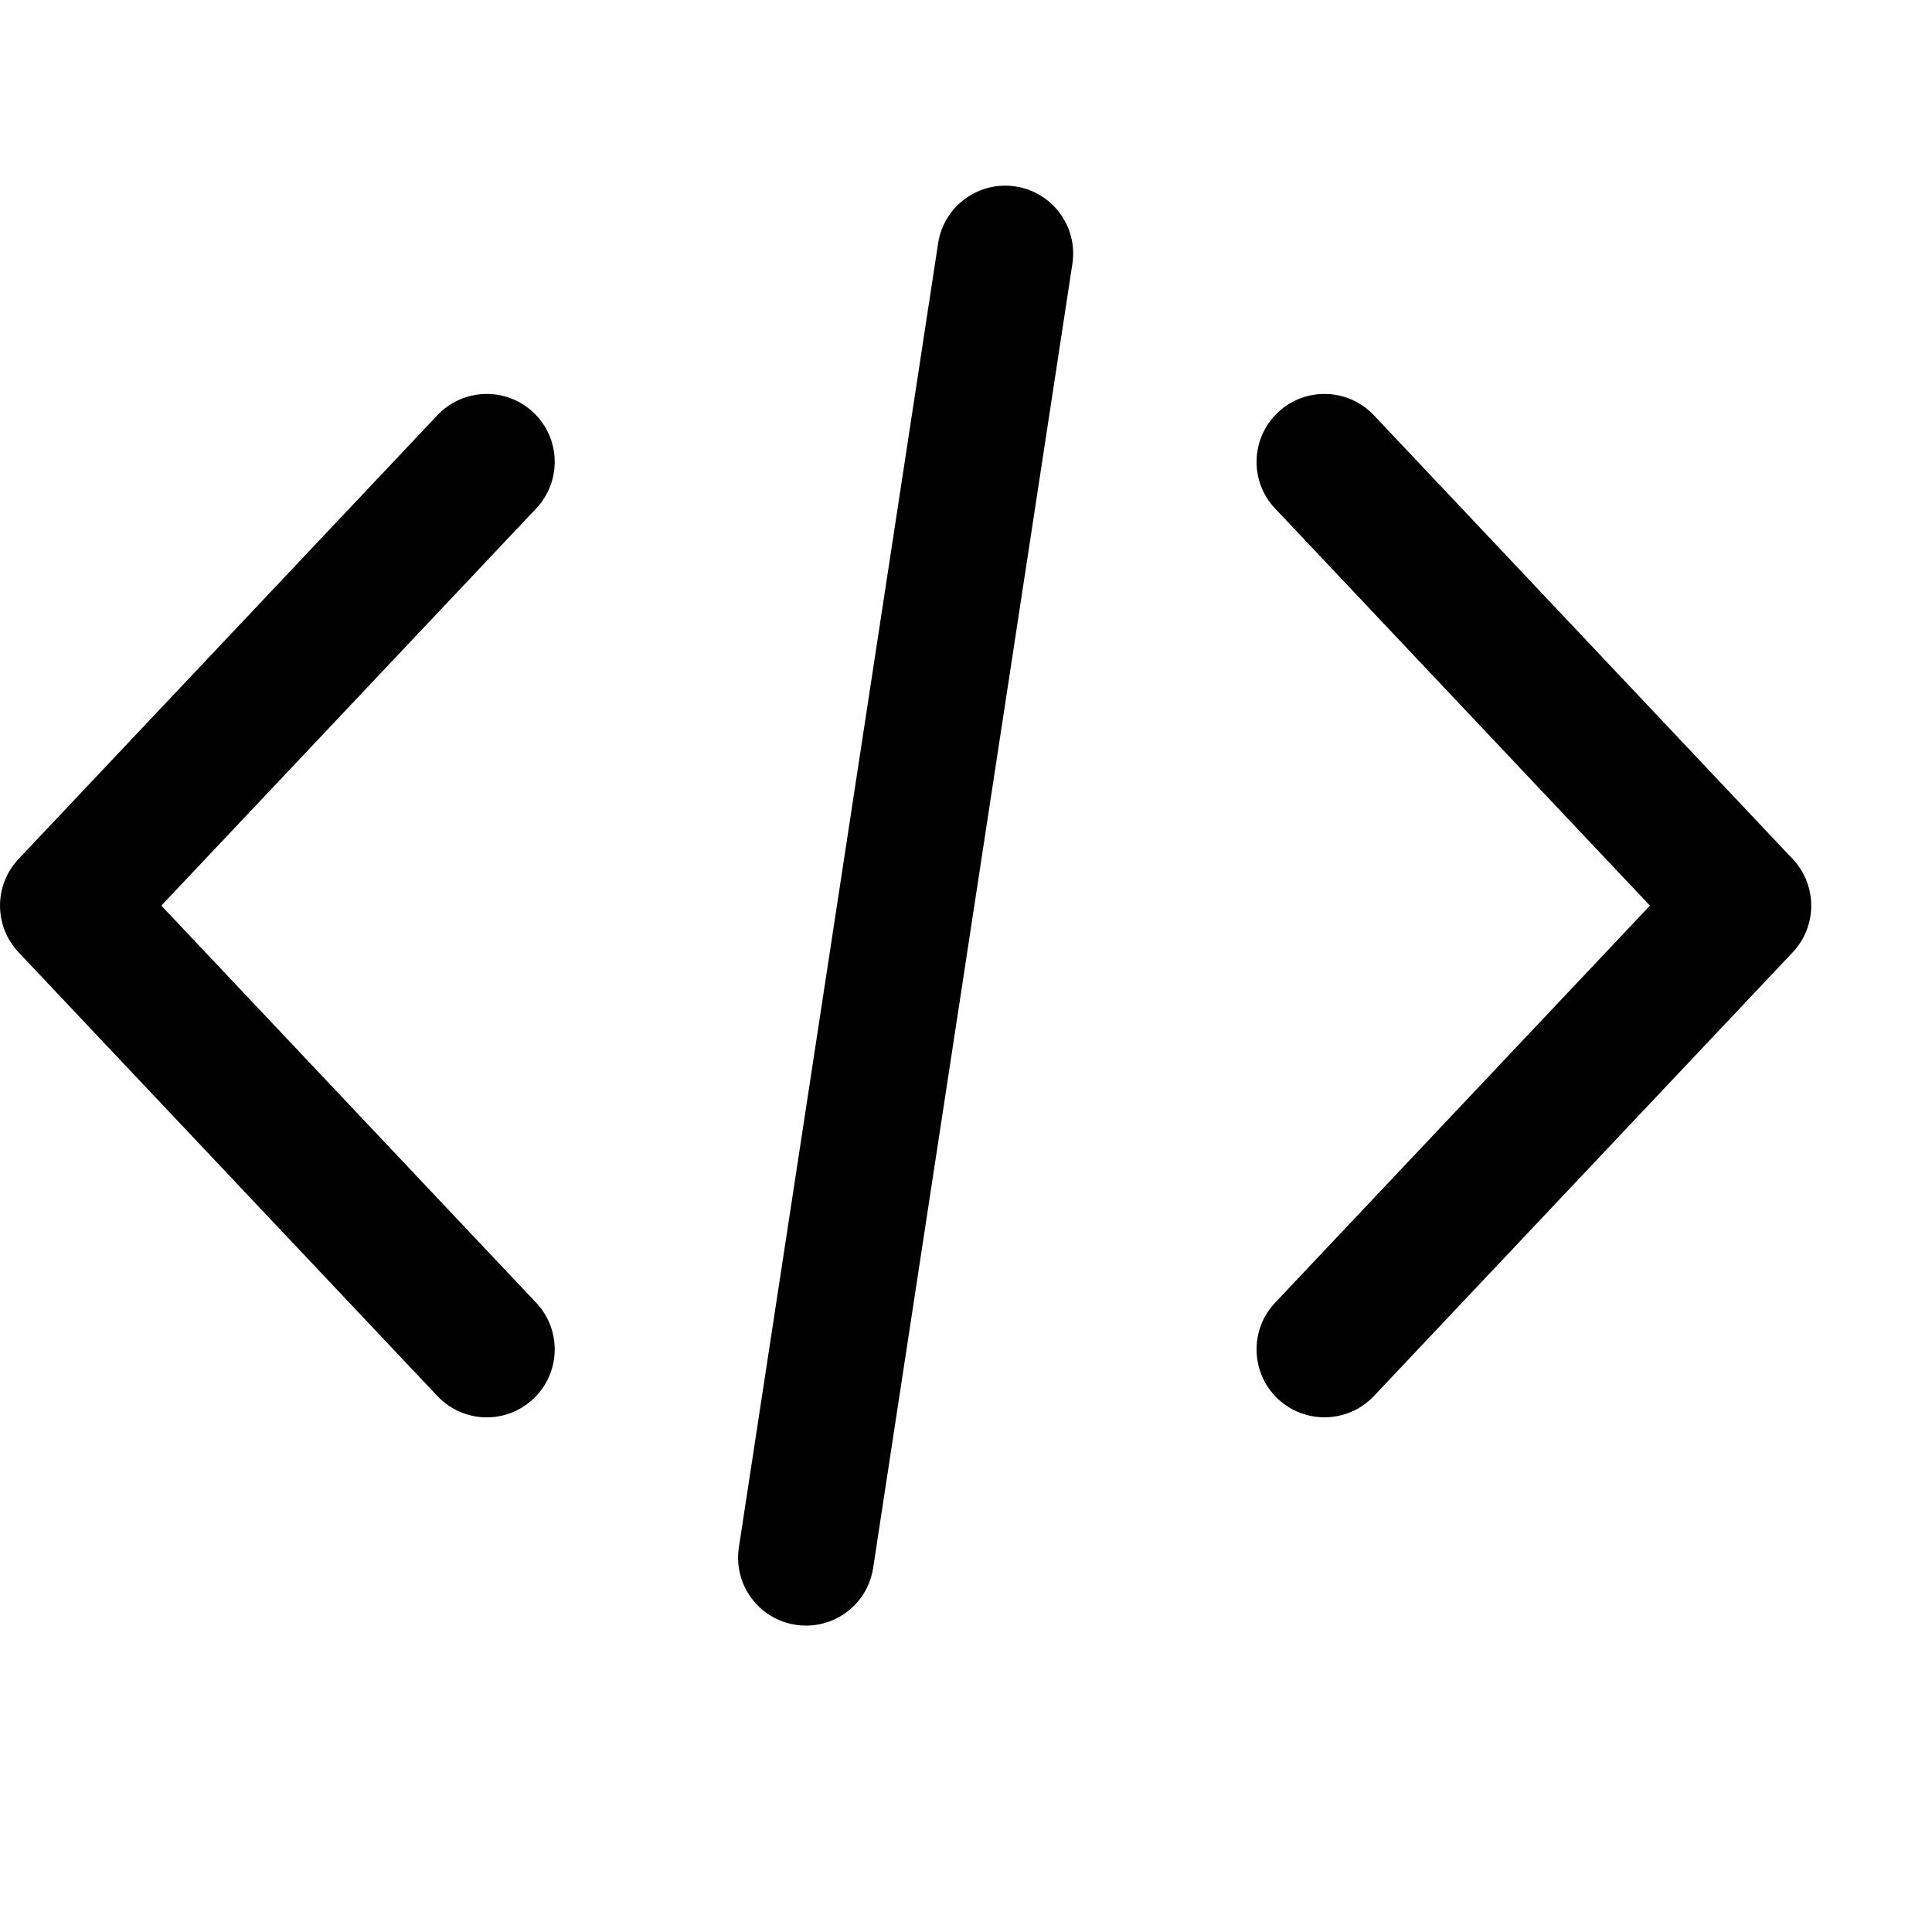
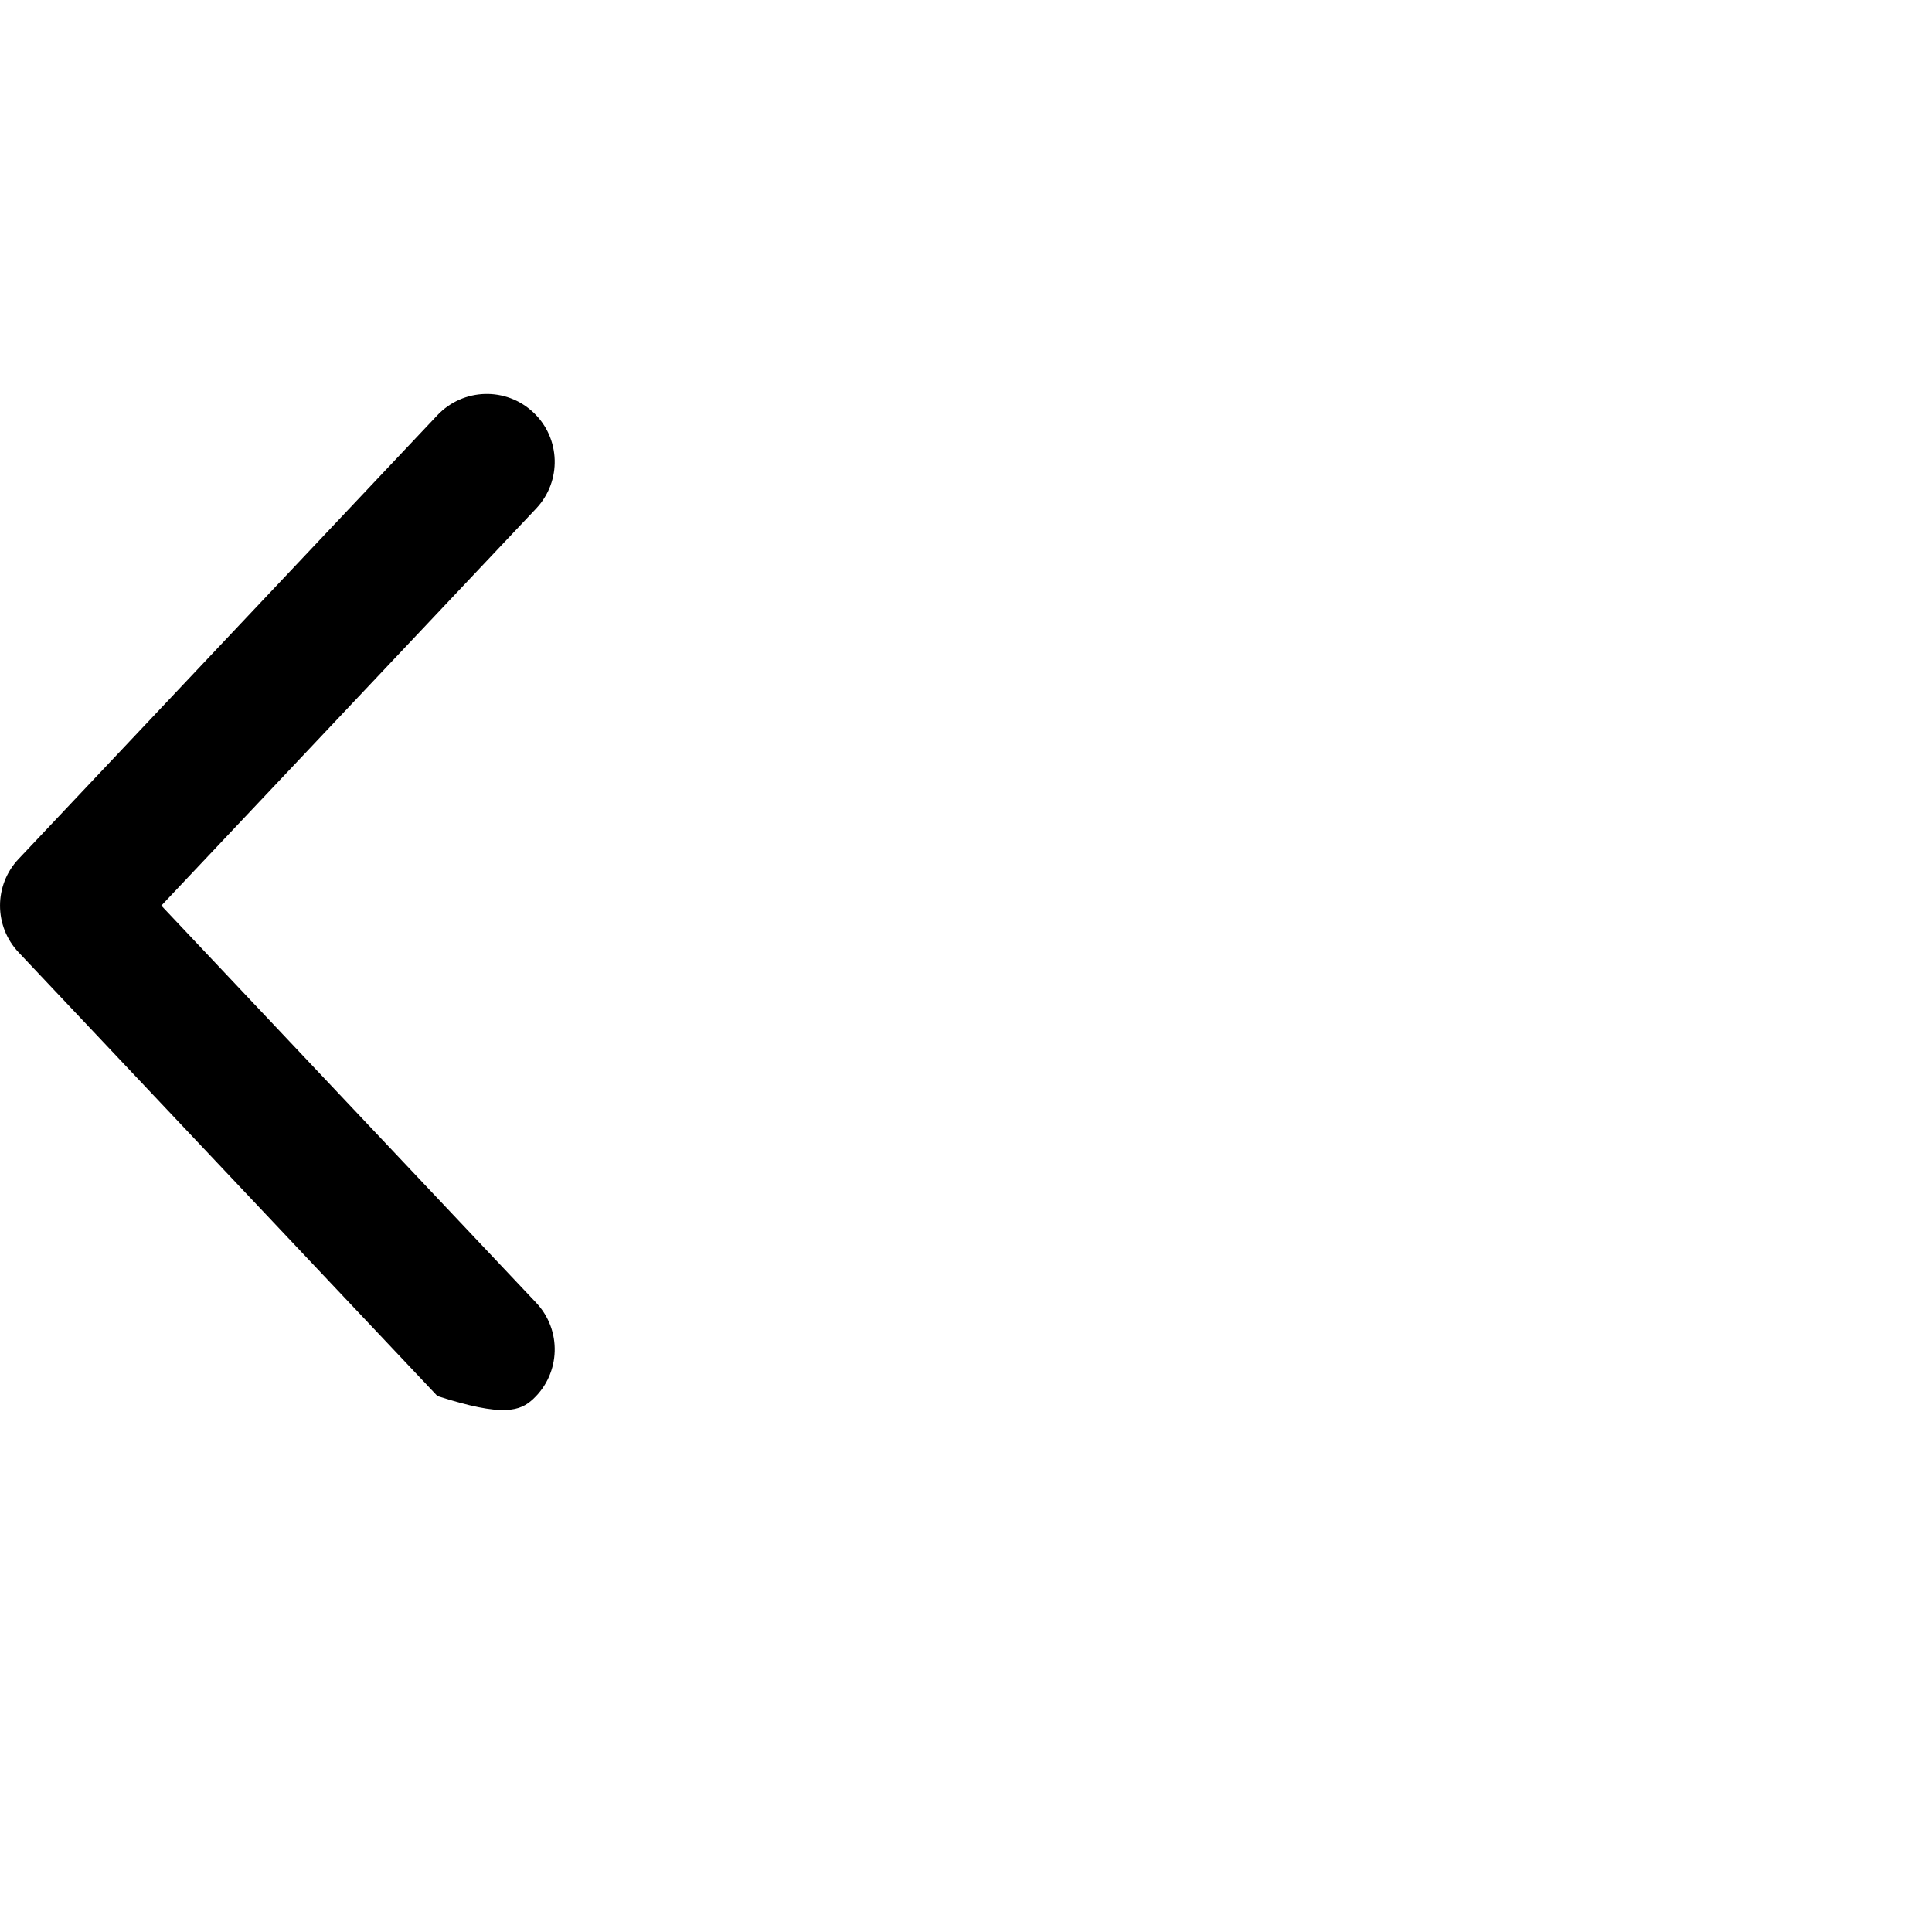
<svg xmlns="http://www.w3.org/2000/svg" fill="#000000" width="64px" height="64px" viewBox="0 0 32 32">
-   <path d="M29.693 14.228L22.756 6.878C22.329 6.426 21.617 6.405 21.165 6.832C20.714 7.259 20.693 7.971 21.119 8.422L27.328 15L21.119 21.578C20.693 22.03 20.714 22.742 21.165 23.169C21.383 23.374 21.661 23.475 21.937 23.475C22.236 23.475 22.535 23.357 22.756 23.123L29.693 15.773C30.102 15.339 30.102 14.662 29.693 14.228Z" />
-   <path d="M8.881 21.578L2.672 15L8.881 8.422C9.307 7.97 9.287 7.258 8.835 6.832C8.383 6.405 7.671 6.426 7.244 6.878L0.307 14.228C-0.102 14.661 -0.102 15.339 0.307 15.773L7.245 23.123C7.466 23.357 7.764 23.476 8.063 23.476C8.34 23.476 8.618 23.373 8.835 23.168C9.287 22.742 9.307 22.03 8.881 21.578Z" />
-   <path d="M16.82 3.088C16.206 2.995 15.632 3.416 15.538 4.03L12.238 25.63C12.144 26.244 12.566 26.819 13.18 26.912C13.238 26.921 13.295 26.925 13.352 26.925C13.898 26.925 14.377 26.527 14.462 25.97L17.762 4.37C17.856 3.756 17.434 3.182 16.82 3.088Z" />
+   <path d="M8.881 21.578L2.672 15L8.881 8.422C9.307 7.97 9.287 7.258 8.835 6.832C8.383 6.405 7.671 6.426 7.244 6.878L0.307 14.228C-0.102 14.661 -0.102 15.339 0.307 15.773L7.245 23.123C8.34 23.476 8.618 23.373 8.835 23.168C9.287 22.742 9.307 22.03 8.881 21.578Z" />
</svg>